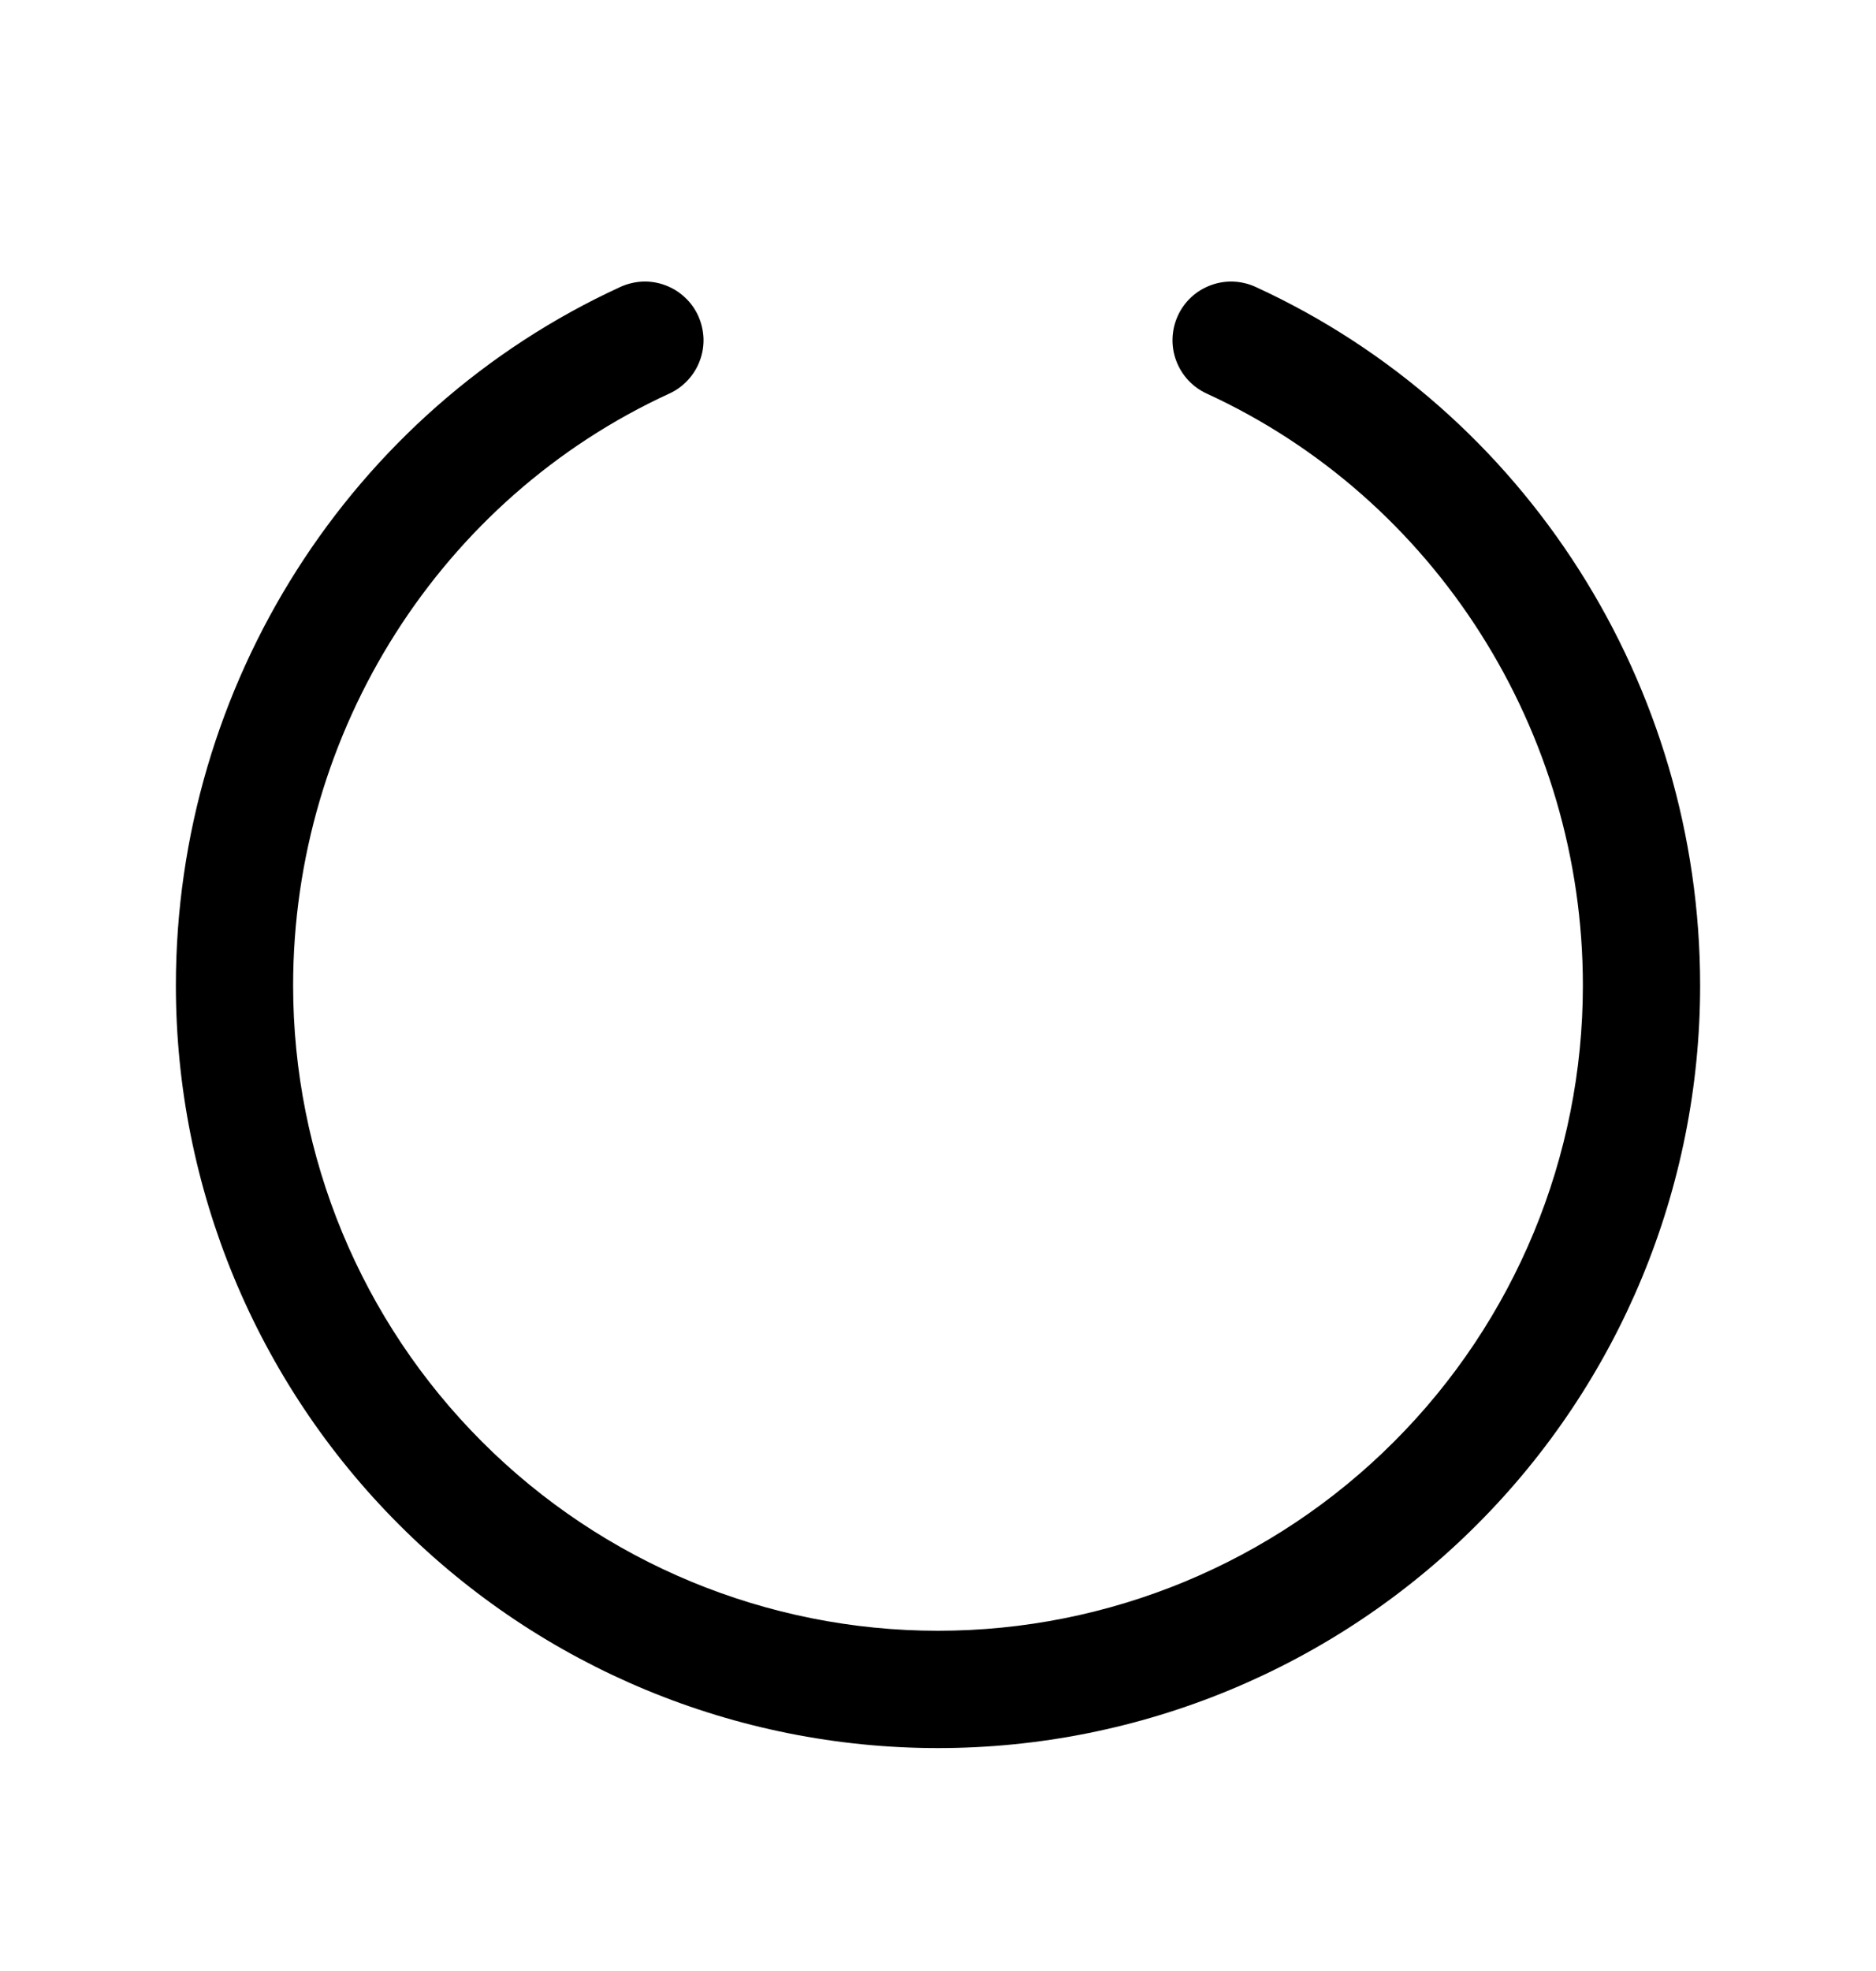
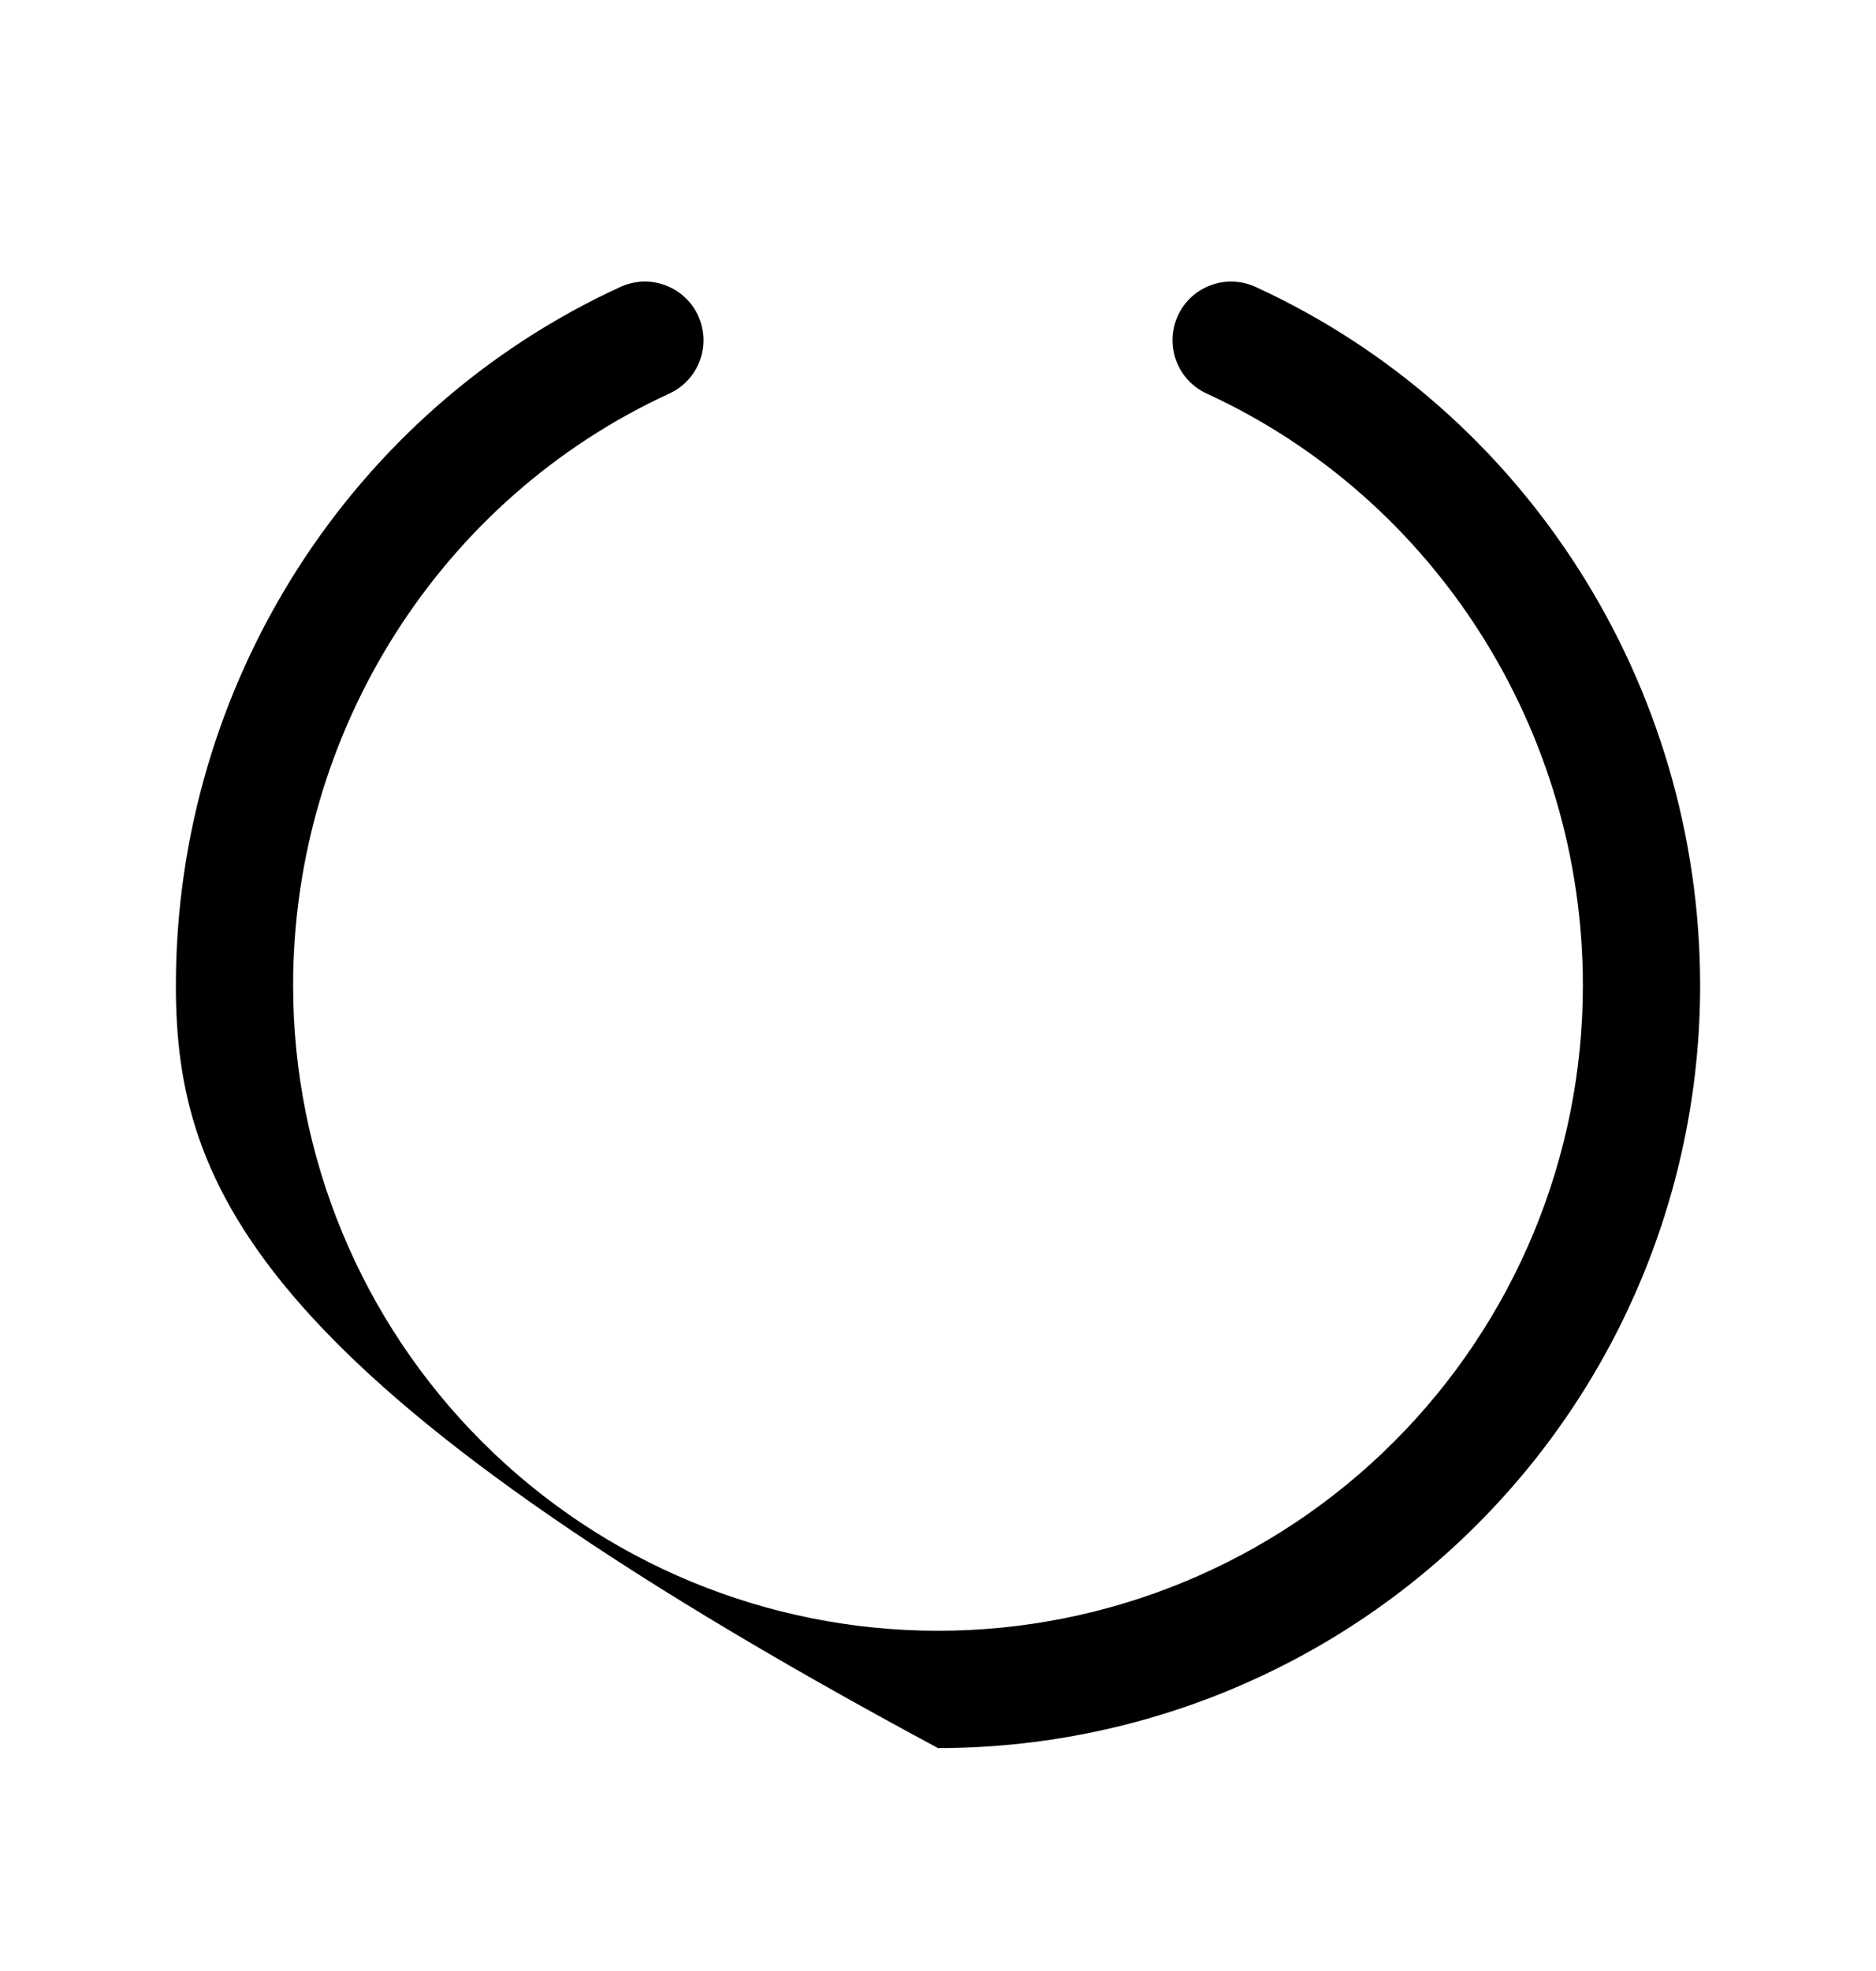
<svg xmlns="http://www.w3.org/2000/svg" width="20" height="21" viewBox="0 0 20 21" fill="none">
-   <path d="M18.125 10.5C18.125 12.655 17.269 14.722 15.745 16.245C14.222 17.769 12.155 18.625 10 18.625C7.845 18.625 5.778 17.769 4.255 16.245C2.731 14.722 1.875 12.655 1.875 10.5C1.875 7.297 3.735 4.378 6.614 3.057C6.689 3.023 6.769 3.004 6.851 3C6.933 2.997 7.015 3.01 7.092 3.039C7.169 3.067 7.24 3.111 7.3 3.167C7.36 3.222 7.409 3.289 7.443 3.364C7.477 3.439 7.496 3.519 7.5 3.601C7.503 3.683 7.49 3.765 7.461 3.842C7.433 3.919 7.389 3.99 7.333 4.05C7.278 4.11 7.211 4.159 7.136 4.193C4.699 5.312 3.125 7.787 3.125 10.5C3.125 12.323 3.849 14.072 5.139 15.361C6.428 16.651 8.177 17.375 10 17.375C11.823 17.375 13.572 16.651 14.861 15.361C16.151 14.072 16.875 12.323 16.875 10.5C16.875 7.787 15.301 5.312 12.864 4.193C12.713 4.124 12.597 3.998 12.539 3.842C12.481 3.687 12.488 3.515 12.557 3.364C12.626 3.213 12.752 3.096 12.908 3.039C13.063 2.981 13.235 2.988 13.386 3.057C16.265 4.378 18.125 7.297 18.125 10.5Z" fill="black" />
+   <path d="M18.125 10.5C18.125 12.655 17.269 14.722 15.745 16.245C14.222 17.769 12.155 18.625 10 18.625C2.731 14.722 1.875 12.655 1.875 10.5C1.875 7.297 3.735 4.378 6.614 3.057C6.689 3.023 6.769 3.004 6.851 3C6.933 2.997 7.015 3.01 7.092 3.039C7.169 3.067 7.24 3.111 7.3 3.167C7.36 3.222 7.409 3.289 7.443 3.364C7.477 3.439 7.496 3.519 7.5 3.601C7.503 3.683 7.49 3.765 7.461 3.842C7.433 3.919 7.389 3.99 7.333 4.05C7.278 4.11 7.211 4.159 7.136 4.193C4.699 5.312 3.125 7.787 3.125 10.5C3.125 12.323 3.849 14.072 5.139 15.361C6.428 16.651 8.177 17.375 10 17.375C11.823 17.375 13.572 16.651 14.861 15.361C16.151 14.072 16.875 12.323 16.875 10.5C16.875 7.787 15.301 5.312 12.864 4.193C12.713 4.124 12.597 3.998 12.539 3.842C12.481 3.687 12.488 3.515 12.557 3.364C12.626 3.213 12.752 3.096 12.908 3.039C13.063 2.981 13.235 2.988 13.386 3.057C16.265 4.378 18.125 7.297 18.125 10.5Z" fill="black" />
</svg>